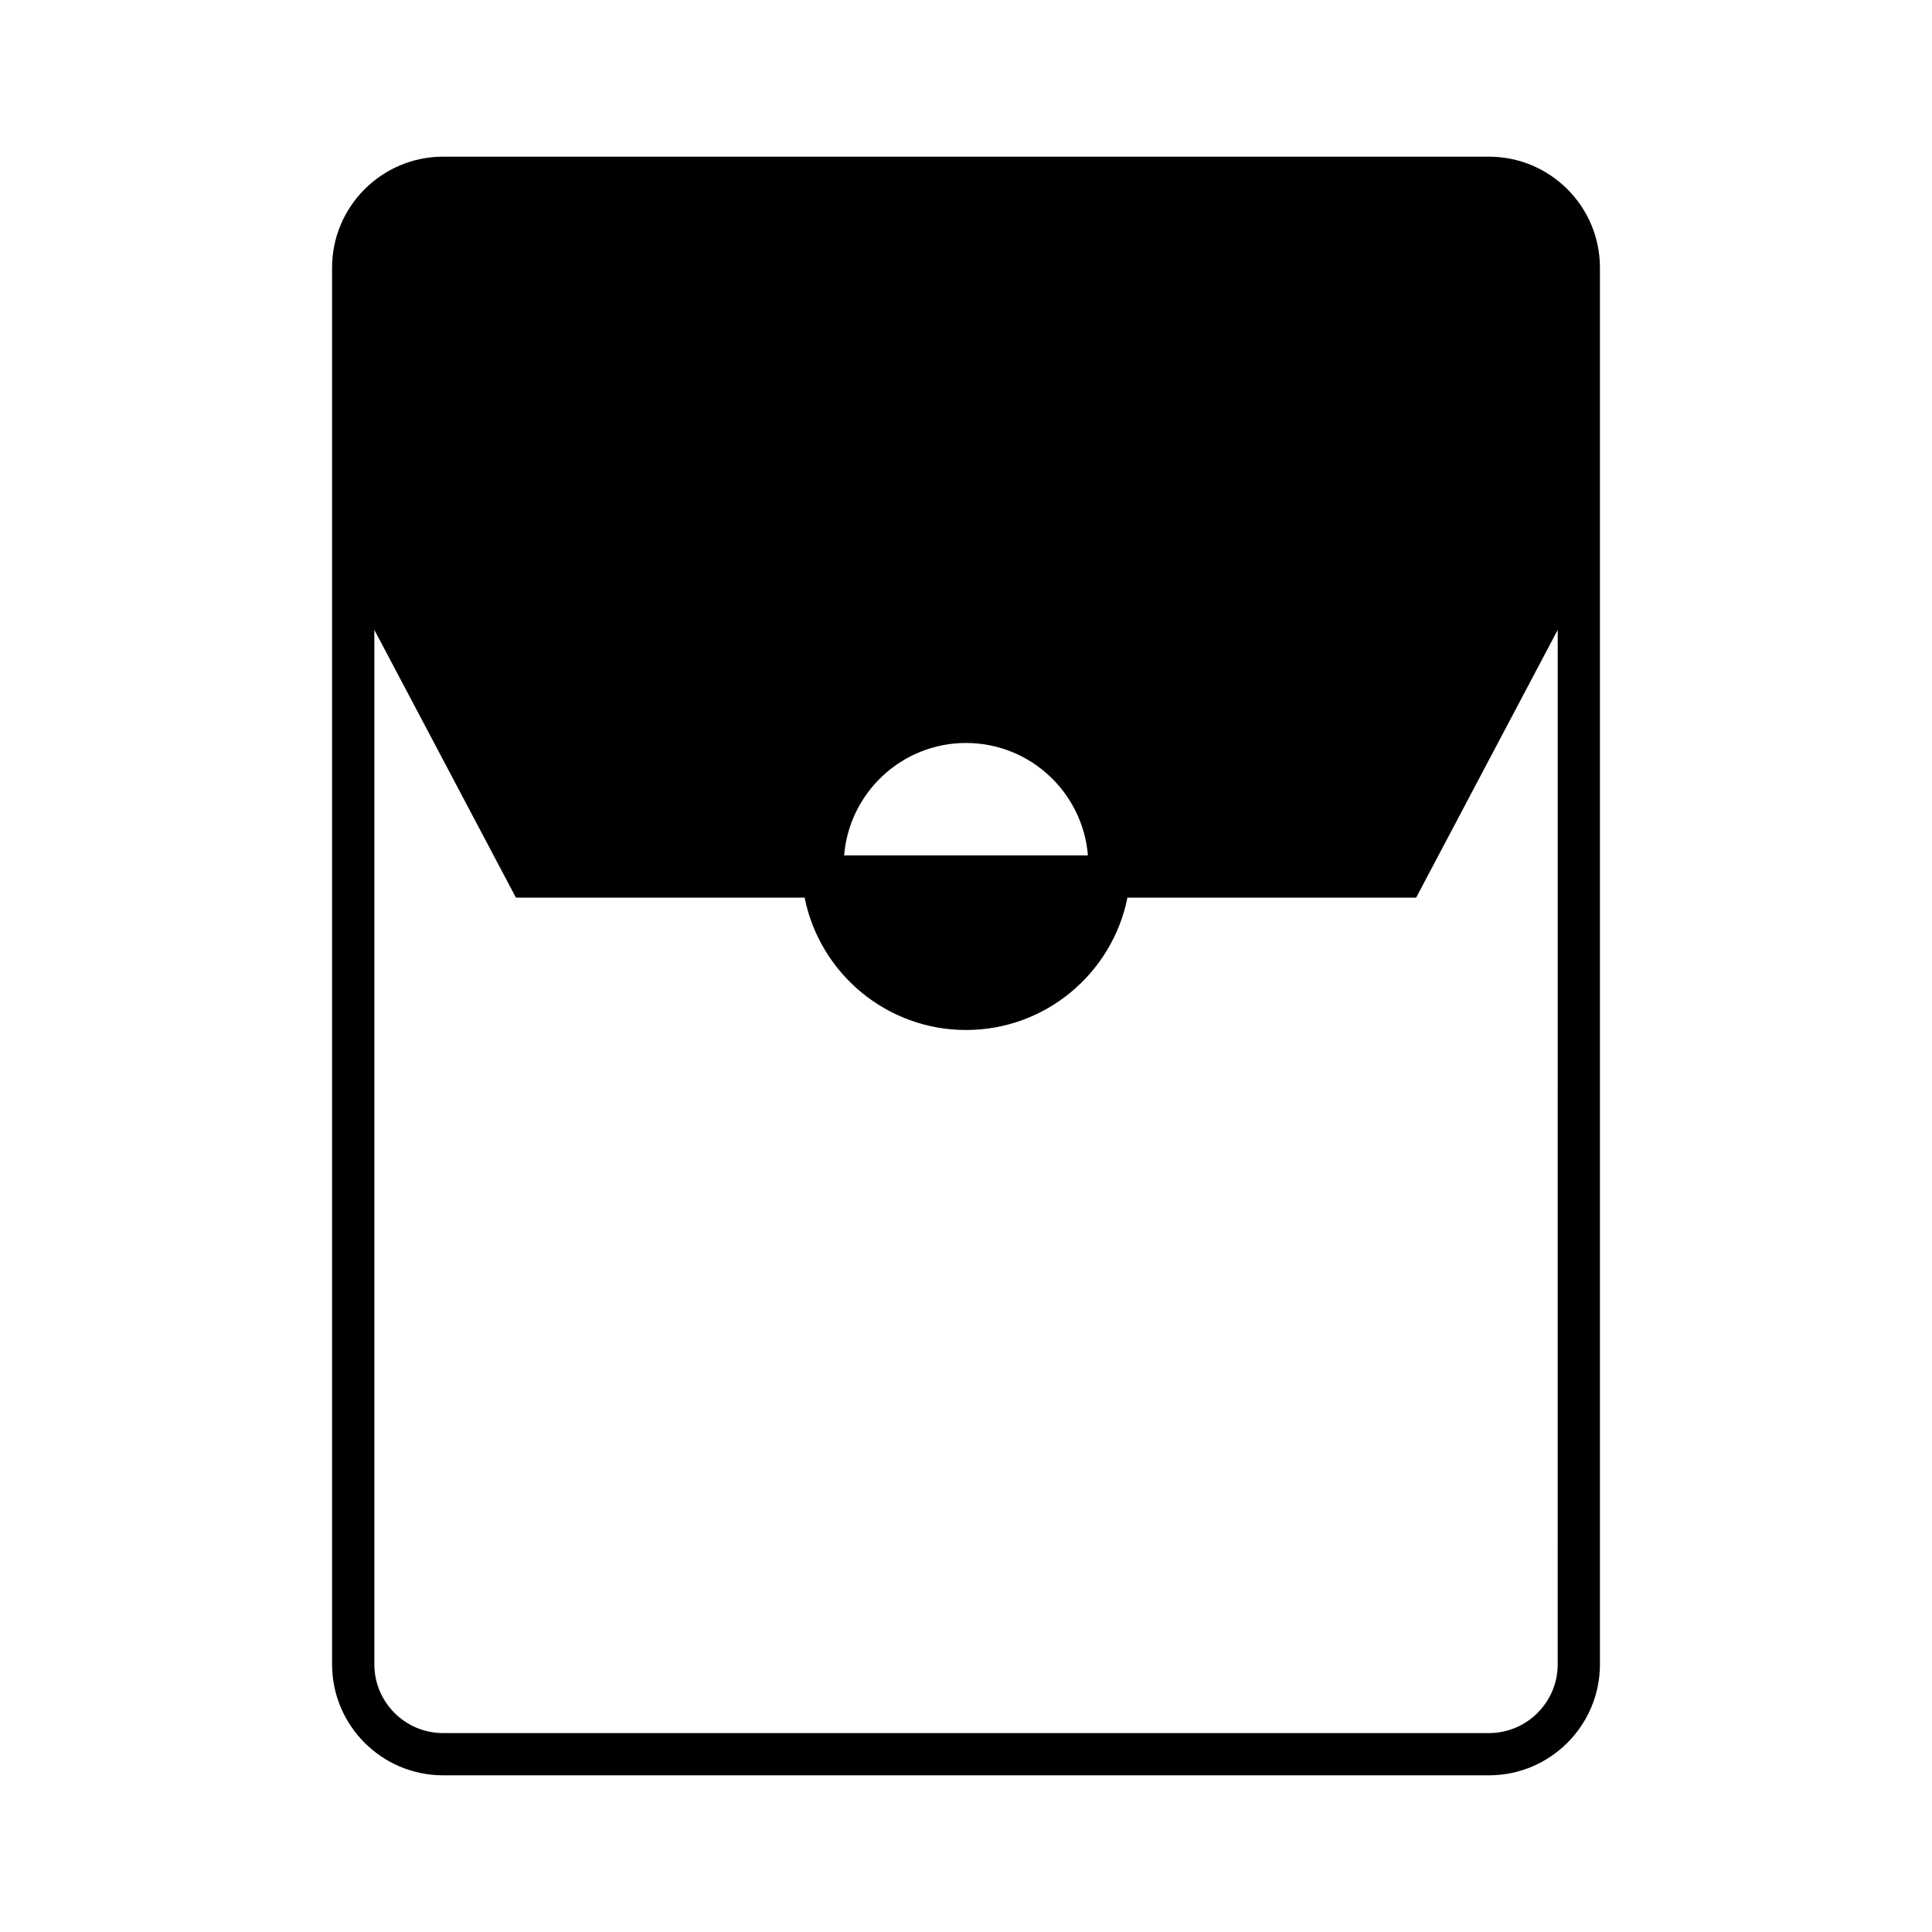
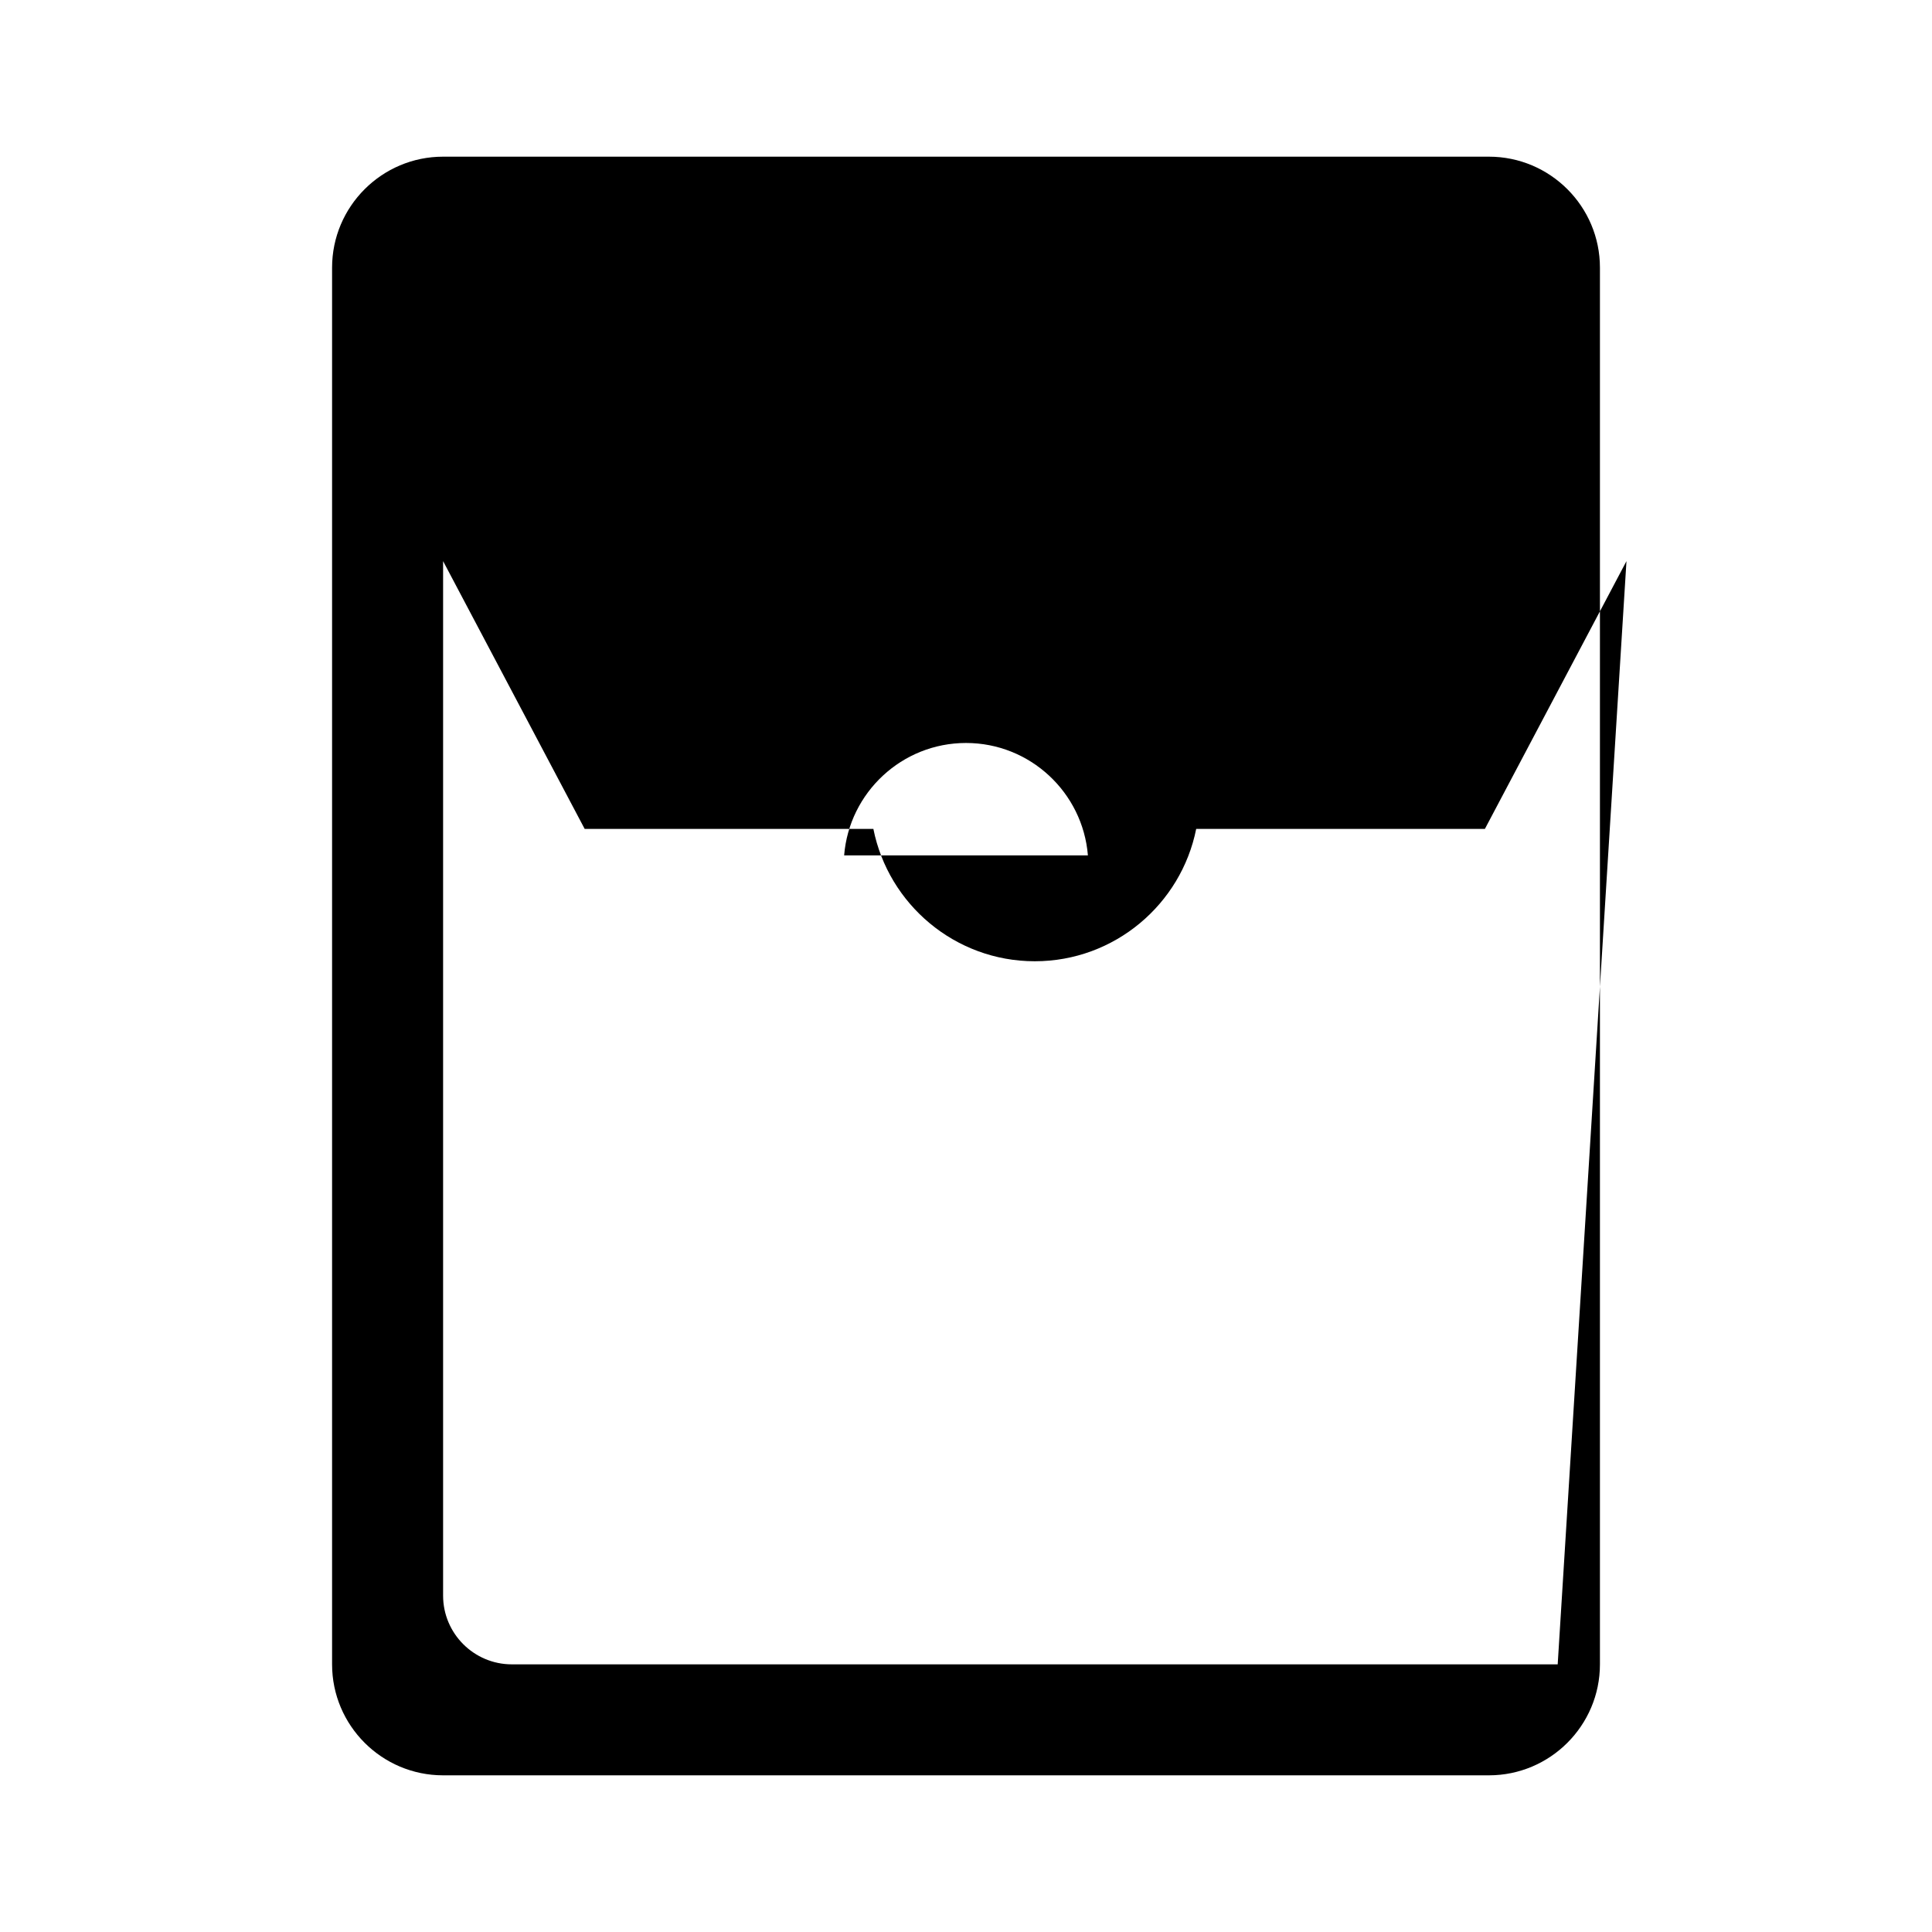
<svg xmlns="http://www.w3.org/2000/svg" fill="#000000" width="800px" height="800px" version="1.1" viewBox="144 144 512 512">
-   <path d="m568 214.93c0-16.219-13.195-29.41-29.418-29.41h-277.16c-16.219 0-29.418 13.191-29.418 29.41v370.14c0 16.219 13.195 29.41 29.418 29.41h277.16c16.219 0 29.418-13.191 29.418-29.41zm-11.195 370.14c0 10.043-8.172 18.215-18.219 18.215h-277.16c-10.047 0-18.219-8.172-18.219-18.215v-274.15l37.52 70.969h76.508c3.988 19.973 21.648 35.07 42.777 35.07s38.785-15.098 42.773-35.07h76.508l37.52-70.969zm-189.1-214.38c1.348-16.652 15.309-29.793 32.301-29.793s30.949 13.145 32.301 29.793z" />
+   <path d="m568 214.93c0-16.219-13.195-29.41-29.418-29.41h-277.16c-16.219 0-29.418 13.191-29.418 29.41v370.14c0 16.219 13.195 29.41 29.418 29.41h277.16c16.219 0 29.418-13.191 29.418-29.41zm-11.195 370.14h-277.16c-10.047 0-18.219-8.172-18.219-18.215v-274.15l37.52 70.969h76.508c3.988 19.973 21.648 35.07 42.777 35.07s38.785-15.098 42.773-35.07h76.508l37.52-70.969zm-189.1-214.38c1.348-16.652 15.309-29.793 32.301-29.793s30.949 13.145 32.301 29.793z" />
</svg>